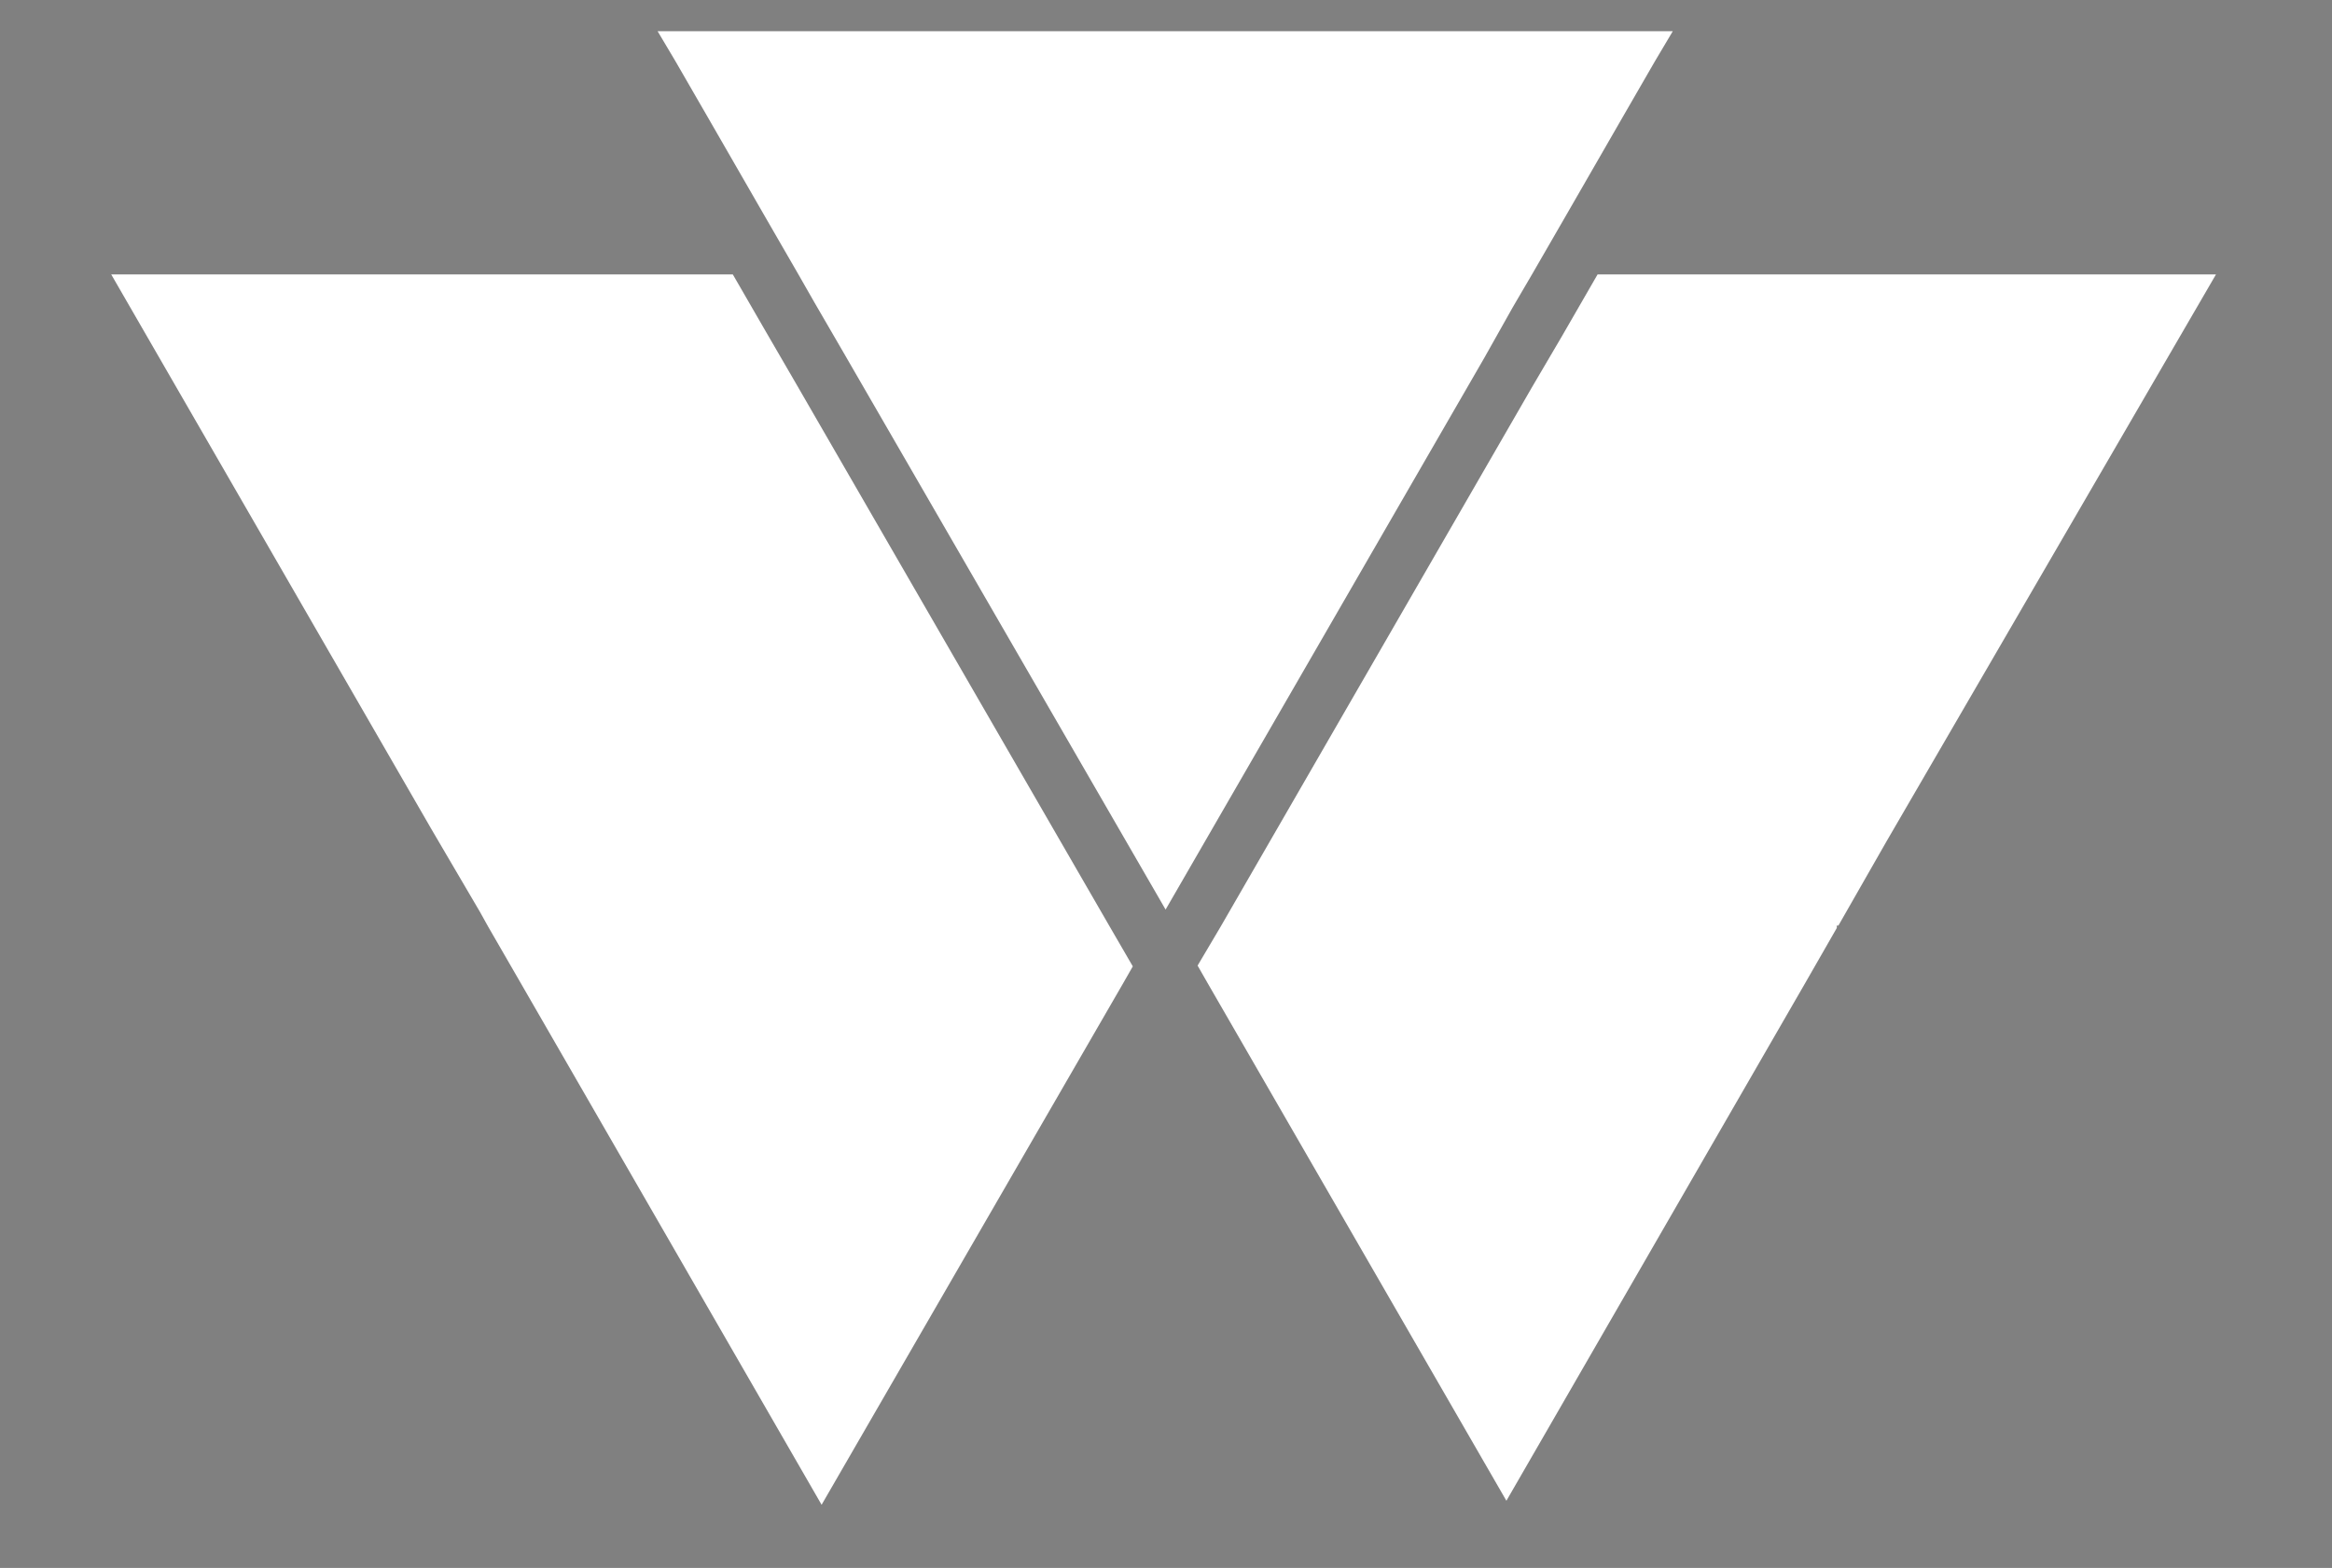
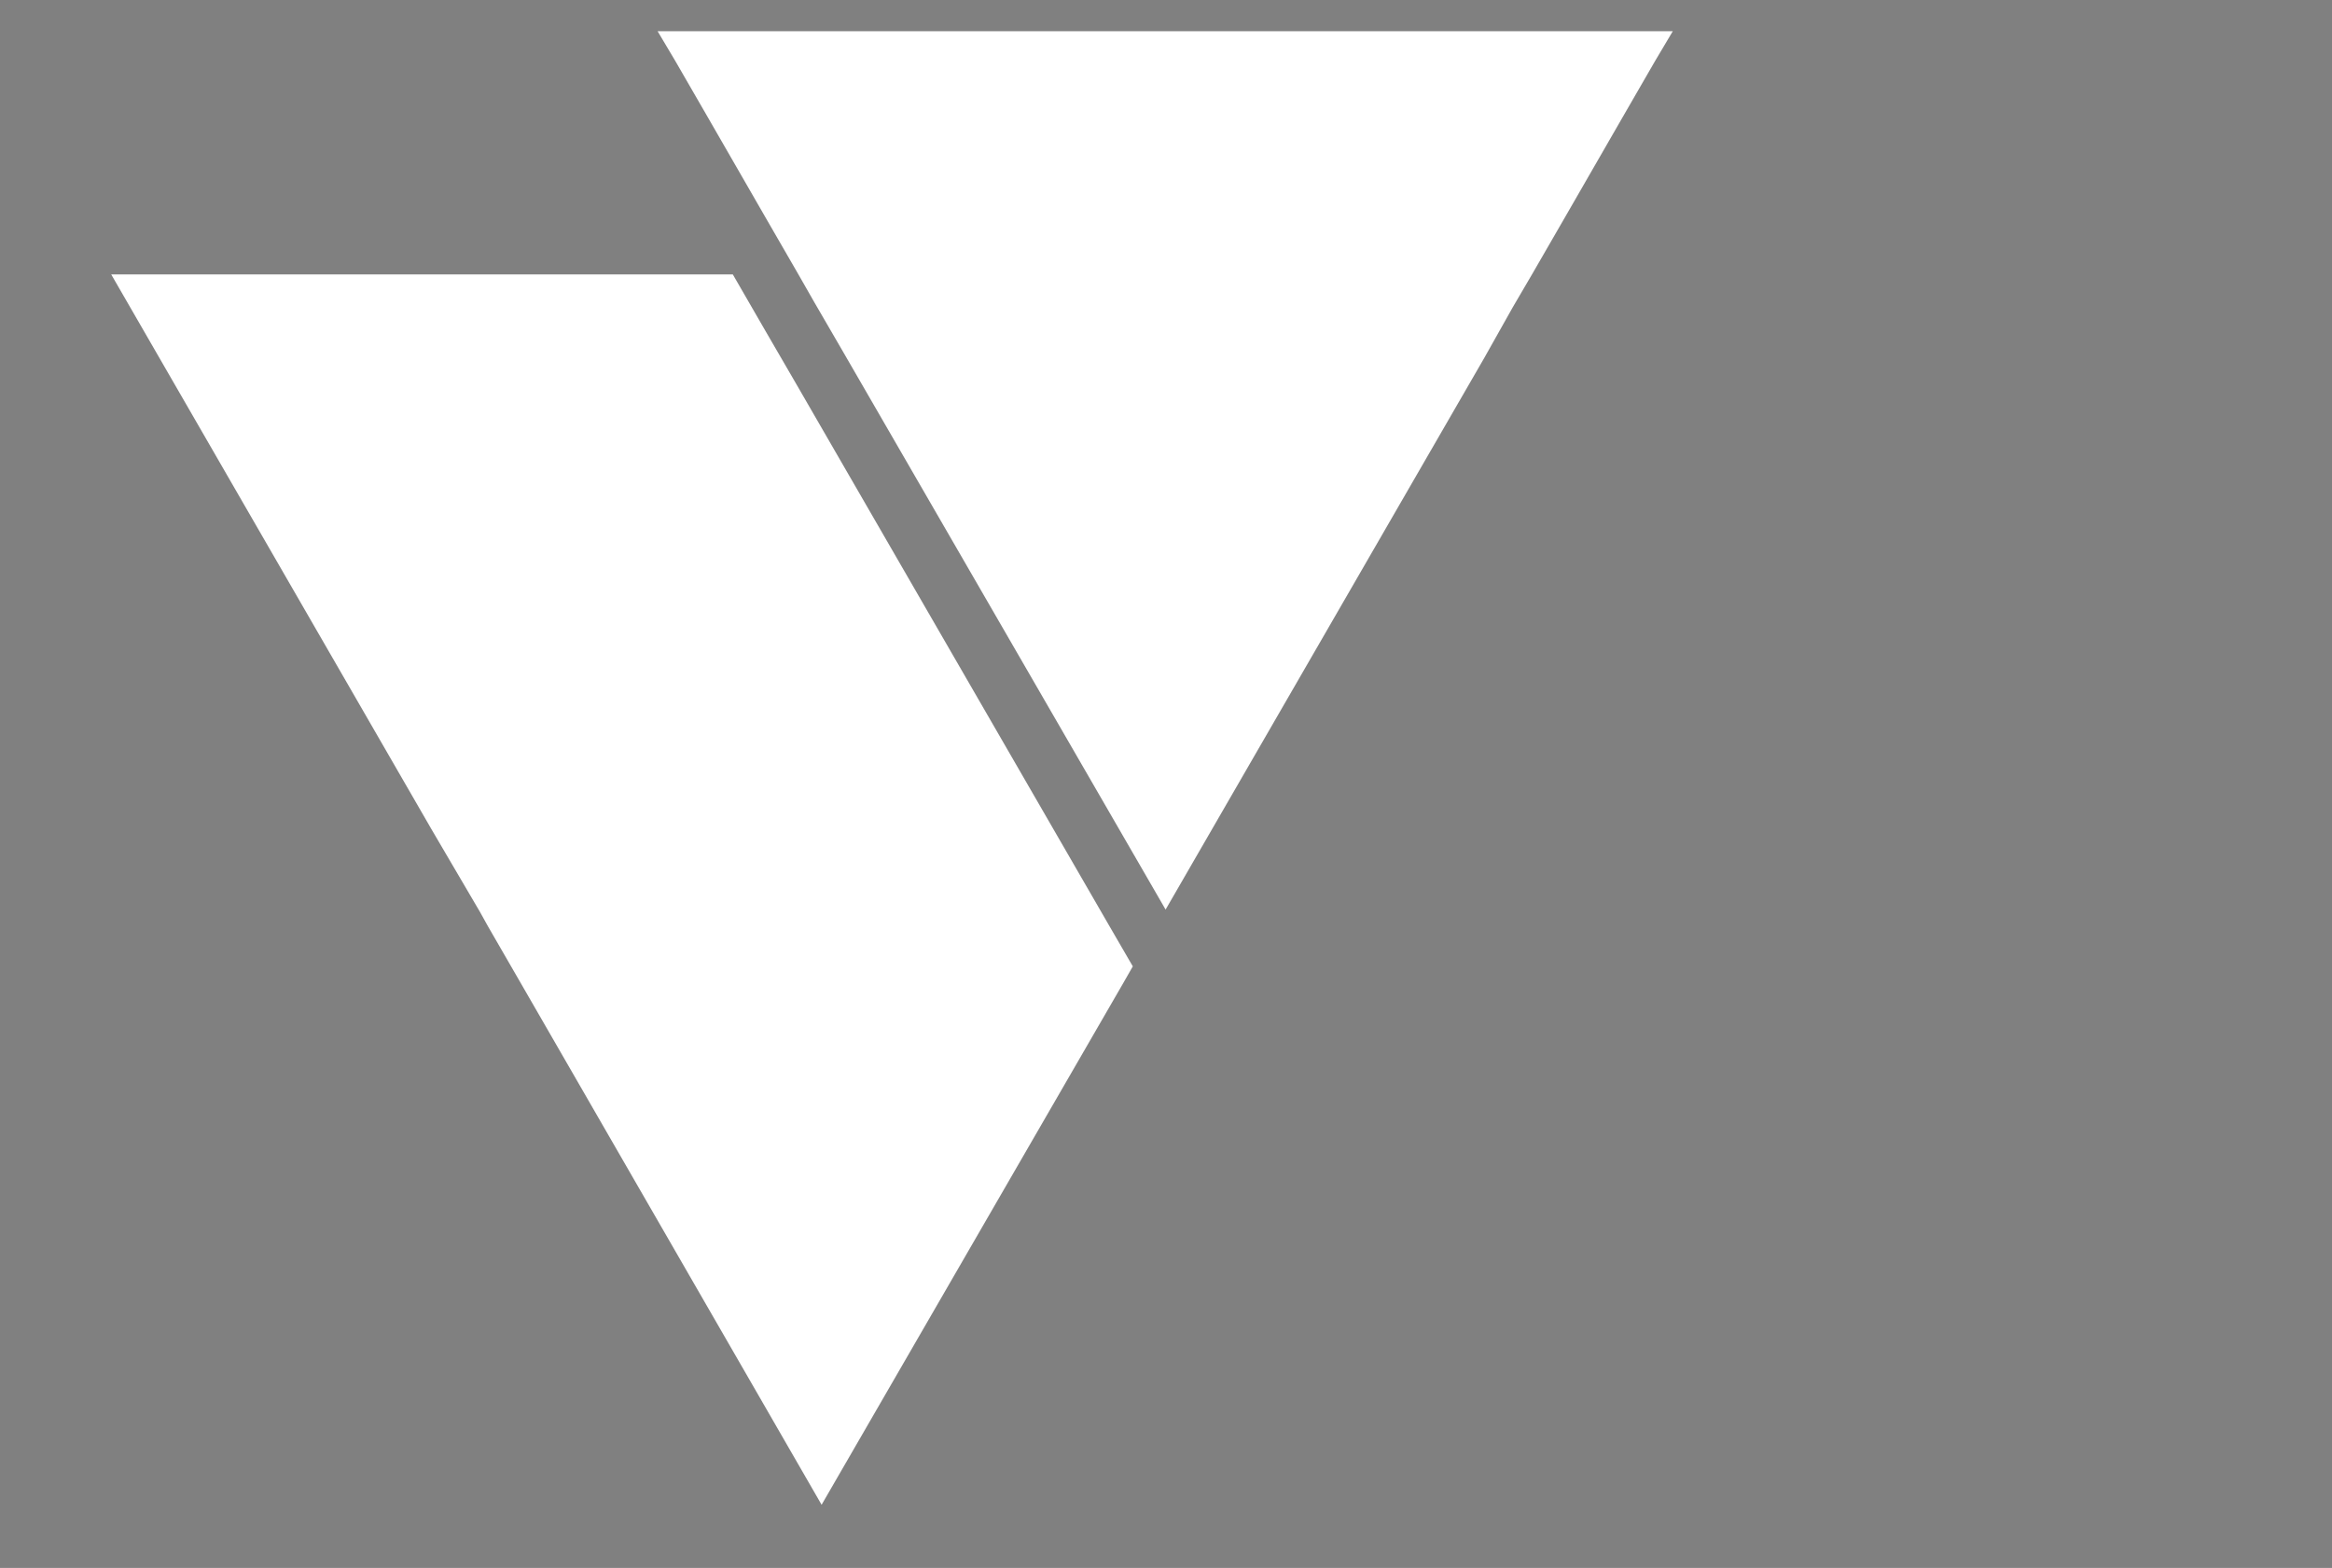
<svg xmlns="http://www.w3.org/2000/svg" version="1.1" id="Capa_1" x="0px" y="0px" viewBox="0 0 291.5 196" style="enable-background:new 0 0 291.5 196;" xml:space="preserve">
  <rect x="0" y="0" width="291.5" height="196" fill="#808080" stroke="none" />
  <style type="text/css">
	.st0{fill:#040006;}
	.st1{fill:#FFFFFF;}
</style>
  <g>
    <g>
      <g>
        <polygon class="st0" points="431.8,65 386.4,143.6 367.7,111.3 403.1,50 398.4,50 365.4,107.3 332.4,50.2 332.4,50 327.7,50      363.1,111.3 344.3,143.8 298.8,65.1 298.8,65 294.1,65 344.3,151.8 365.4,115.3 386.4,151.7 436.5,65    " />
      </g>
      <g>
-         <path class="st0" d="M467.6,58c7.8-4.5,16.2-6.8,25.3-6.8c9.1,0,17.5,2.2,25.3,6.7c7.7,4.5,13.8,10.6,18.3,18.4     c4.5,7.8,6.7,16.2,6.7,25.3c0,9.1-2.2,17.5-6.7,25.3c-4.5,7.7-10.6,13.8-18.3,18.3c-7.7,4.5-16.1,6.7-25.3,6.7     c-9.1,0-17.6-2.2-25.3-6.7c-7.8-4.5-13.9-10.6-18.4-18.3c-4.5-7.7-6.7-16.1-6.7-25.3c0-9.1,2.2-17.6,6.7-25.3     C453.7,68.5,459.8,62.4,467.6,58z M516.1,61.4c-7.1-4.2-14.8-6.3-23.2-6.3c-8.4,0-16.2,2.1-23.4,6.2c-7.2,4.1-12.8,9.8-16.9,16.9     c-4.1,7.2-6.2,14.9-6.2,23.4c0,8.4,2.1,16.2,6.2,23.3c4.1,7.1,9.8,12.7,16.9,16.9c7.2,4.1,14.9,6.2,23.4,6.2     c8.4,0,16.2-2.1,23.3-6.2c7.1-4.1,12.7-9.8,16.9-16.9c4.1-7.1,6.2-14.9,6.2-23.3c0-8.4-2.1-16.2-6.2-23.4     C528.9,71.1,523.3,65.5,516.1,61.4z" />
        <path class="st0" d="M590.9,51c0.2,0,0.3,0,0.5,0c1,0,1.9,0.1,2.7,0.3l-0.5,3.8c-6.5-0.7-12.3,0.9-17.5,4.7     c-5.2,3.8-8.5,9-9.7,15.4c-0.2,1-0.3,2.1-0.4,3.1v73.2h-3.9V78.3V53.1h3.9v12c2-3.4,4.6-6.2,7.7-8.5     C578.9,52.9,584.6,51,590.9,51z" />
-         <path class="st0" d="M721.4,51.2c1.5,0,2.9,0.1,4.3,0.3c5.8,0.9,10.6,3.5,14.4,7.8c3.8,4.3,5.9,9.4,6.1,15.1l-3.9,0.1     c-0.2-4.8-1.9-9-5.1-12.6c-3.2-3.6-7.2-5.8-12-6.5c-3.3-0.5-6.5-0.2-9.7,0.9c-3.2,1-5.9,2.8-8.1,5.4c-2.2,2.5-3.6,5.4-4.2,8.6     c-0.6,3.3-0.3,6.5,0.8,9.6c1.3,3.6,3.8,6.8,7.6,9.8c2.5,2.1,6.2,4.3,11.1,6.7h0.1c6.2,3.1,10.2,5.3,12.2,6.4     c4.6,2.9,8.1,6.1,10.5,9.7c2.6,3.8,4.1,8.1,4.3,12.8c0.3,4.6-0.7,9-2.9,13.1c-2.2,4.1-5.2,7.4-9.2,9.9c-3.9,2.5-8.2,3.8-12.8,4     c-7.2,0.3-13.6-2-19.1-6.9c-5.2-4.8-8.3-10.8-9.3-18.1c-0.3-1.7-0.4-3.5-0.3-5.4l3.9,0.1c-0.1,1.6,0,3.1,0.3,4.7     c0.8,6.3,3.4,11.5,8,15.6c4.7,4.3,10.2,6.3,16.4,6c3.9-0.1,7.6-1.2,10.9-3.3c3.4-2.1,5.9-4.9,7.7-8.4c1.8-3.5,2.6-7.2,2.4-11.1     c-0.2-3.9-1.4-7.5-3.6-10.7c-2.1-3.1-5.2-6-9.3-8.5c-1.8-1.1-5.8-3.2-11.9-6.3c-5.1-2.5-9.1-4.9-11.9-7.1     c-4.3-3.4-7.2-7.2-8.8-11.5c-1.4-3.7-1.7-7.6-1-11.6c0.8-4,2.5-7.5,5.2-10.6c2.6-3,5.8-5.1,9.7-6.5     C716.5,51.7,718.9,51.3,721.4,51.2z" />
        <path class="st0" d="M768.7,12.1h3.9v59.5c2.4-3.8,5.2-7.2,8.5-10.2c6-5.2,13-8.5,20.8-9.8c2.3-0.3,4.5-0.5,6.8-0.5     c3.9,0,7.7,0.6,11.4,1.8c6.1,2.1,11.2,5.5,15.2,10.3c3.9,4.6,6.6,10.1,8,16.5c0.9,4.2,1.3,10.2,1.3,17.9v54h-3.9v-54     c0-7.4-0.4-13.1-1.2-17c-1.3-5.8-3.7-10.8-7.2-14.8c-3.6-4.4-8-7.4-13.3-9.2c-5.2-1.7-10.7-2.2-16.4-1.3     c-7.2,1.2-13.4,4.2-18.8,8.9c-5.2,4.6-8.9,10.3-11.1,16.9v70.5h-3.9V80.7c0-0.1,0-0.2,0-0.3V12.1z" />
        <path class="st0" d="M888.5,58c7.8-4.5,16.2-6.8,25.3-6.8c9.1,0,17.5,2.2,25.3,6.7c7.7,4.5,13.8,10.6,18.3,18.4     c4.5,7.8,6.7,16.2,6.7,25.3c0,9.1-2.2,17.5-6.7,25.3c-4.5,7.7-10.6,13.8-18.3,18.3c-7.7,4.5-16.1,6.7-25.3,6.7     c-9.1,0-17.6-2.2-25.3-6.7c-7.8-4.5-13.9-10.6-18.4-18.3c-4.5-7.7-6.7-16.1-6.7-25.3c0-9.1,2.2-17.6,6.7-25.3     C874.6,68.5,880.8,62.4,888.5,58z M937.1,61.4c-7.1-4.2-14.8-6.3-23.2-6.3c-8.4,0-16.2,2.1-23.4,6.2c-7.2,4.1-12.8,9.8-16.9,16.9     c-4.1,7.2-6.2,14.9-6.2,23.4c0,8.4,2.1,16.2,6.2,23.3c4.1,7.1,9.8,12.7,16.9,16.9c7.2,4.1,14.9,6.2,23.4,6.2     c8.4,0,16.2-2.1,23.3-6.2c7.1-4.1,12.7-9.8,16.9-16.9c4.1-7.1,6.2-14.9,6.2-23.3c0-8.4-2.1-16.2-6.2-23.4     C949.9,71.1,944.2,65.5,937.1,61.4z" />
-         <path class="st0" d="M987,184.4h-3.9V53h3.9v31.5c4.5-11.2,11.9-20.2,22-27.1h0.1c8.8-5.1,18.3-7.2,28.5-6.3     c7,0.7,13.6,2.9,19.8,6.5c6.2,3.7,11.3,8.4,15.4,14.1c3.9,5.8,6.6,12.2,8,19.3c1.4,7.1,1.4,14.1-0.1,20.9     c-2.4,10.7-7.5,19.8-15.6,27.1c-8.1,7.5-17.6,11.8-28.4,12.8c-1.7,0.2-3.3,0.3-5,0.3c-7.4,0-14.4-1.6-21.1-4.8     c-8.3-3.9-14.9-9.8-19.9-17.5c-1.4-2.2-2.7-4.6-3.8-7.3V184.4z M1031.8,148.2c1.6,0,3.1-0.1,4.6-0.3c9.9-1,18.7-4.9,26.2-11.8     c7.4-6.8,12.2-15.1,14.4-25c1.3-6.3,1.3-12.7,0.1-19.3c-1.3-6.6-3.7-12.5-7.4-17.7c-3.8-5.3-8.5-9.7-14.2-13.1     c-5.7-3.4-11.8-5.4-18.1-6c-9.3-0.9-18.1,1-26.2,5.6c-7.4,5.1-13.3,11.6-17.7,19.5c-4.4,7.9-6.5,16-6.4,24.2v0.1     c0.2,8.4,2.6,16.1,7.1,23.2c4.6,7.1,10.7,12.4,18.3,16.1C1018.5,146.8,1025,148.2,1031.8,148.2z" />
        <g>
          <polygon class="st0" points="644,81.3 672.2,51.3 667,51.3 616.6,104.6 616.6,11.6 612.8,11.6 612.8,151.9 616.6,151.9       616.6,115.4 616.8,110.2 641.3,84 681.5,152.5 686,152.5     " />
        </g>
      </g>
    </g>
    <g>
      <g>
        <polygon class="st1" points="189.1,38.4 191.5,34.3 195.6,27.2 202.8,14.7 206.9,7.6 209.1,3.9 82.2,3.9 84.4,7.6 88.5,14.7      95.7,27.2 99.8,34.3 101.8,37.8 105.4,44 145.7,113.7 185.5,44.8    " />
        <polygon class="st1" points="99.3,47.6 95.7,41.4 91.6,34.3 13.9,34.3 53.9,103.6 60,114 61,115.8 65.1,122.9 102.7,188.1      140.4,122.9 141.6,120.8 138.7,115.8    " />
-         <path class="st1" d="M195.2,42.1l-3.7,6.3l-38.9,67.4l-2.9,4.9l1.2,2.1l37.4,64.8l37.4-64.8l3.9-6.8c0-0.1,0-0.2,0-0.3h0.2     l6-10.5L277,34.3h-77.3L195.2,42.1z" />
      </g>
    </g>
  </g>
</svg>